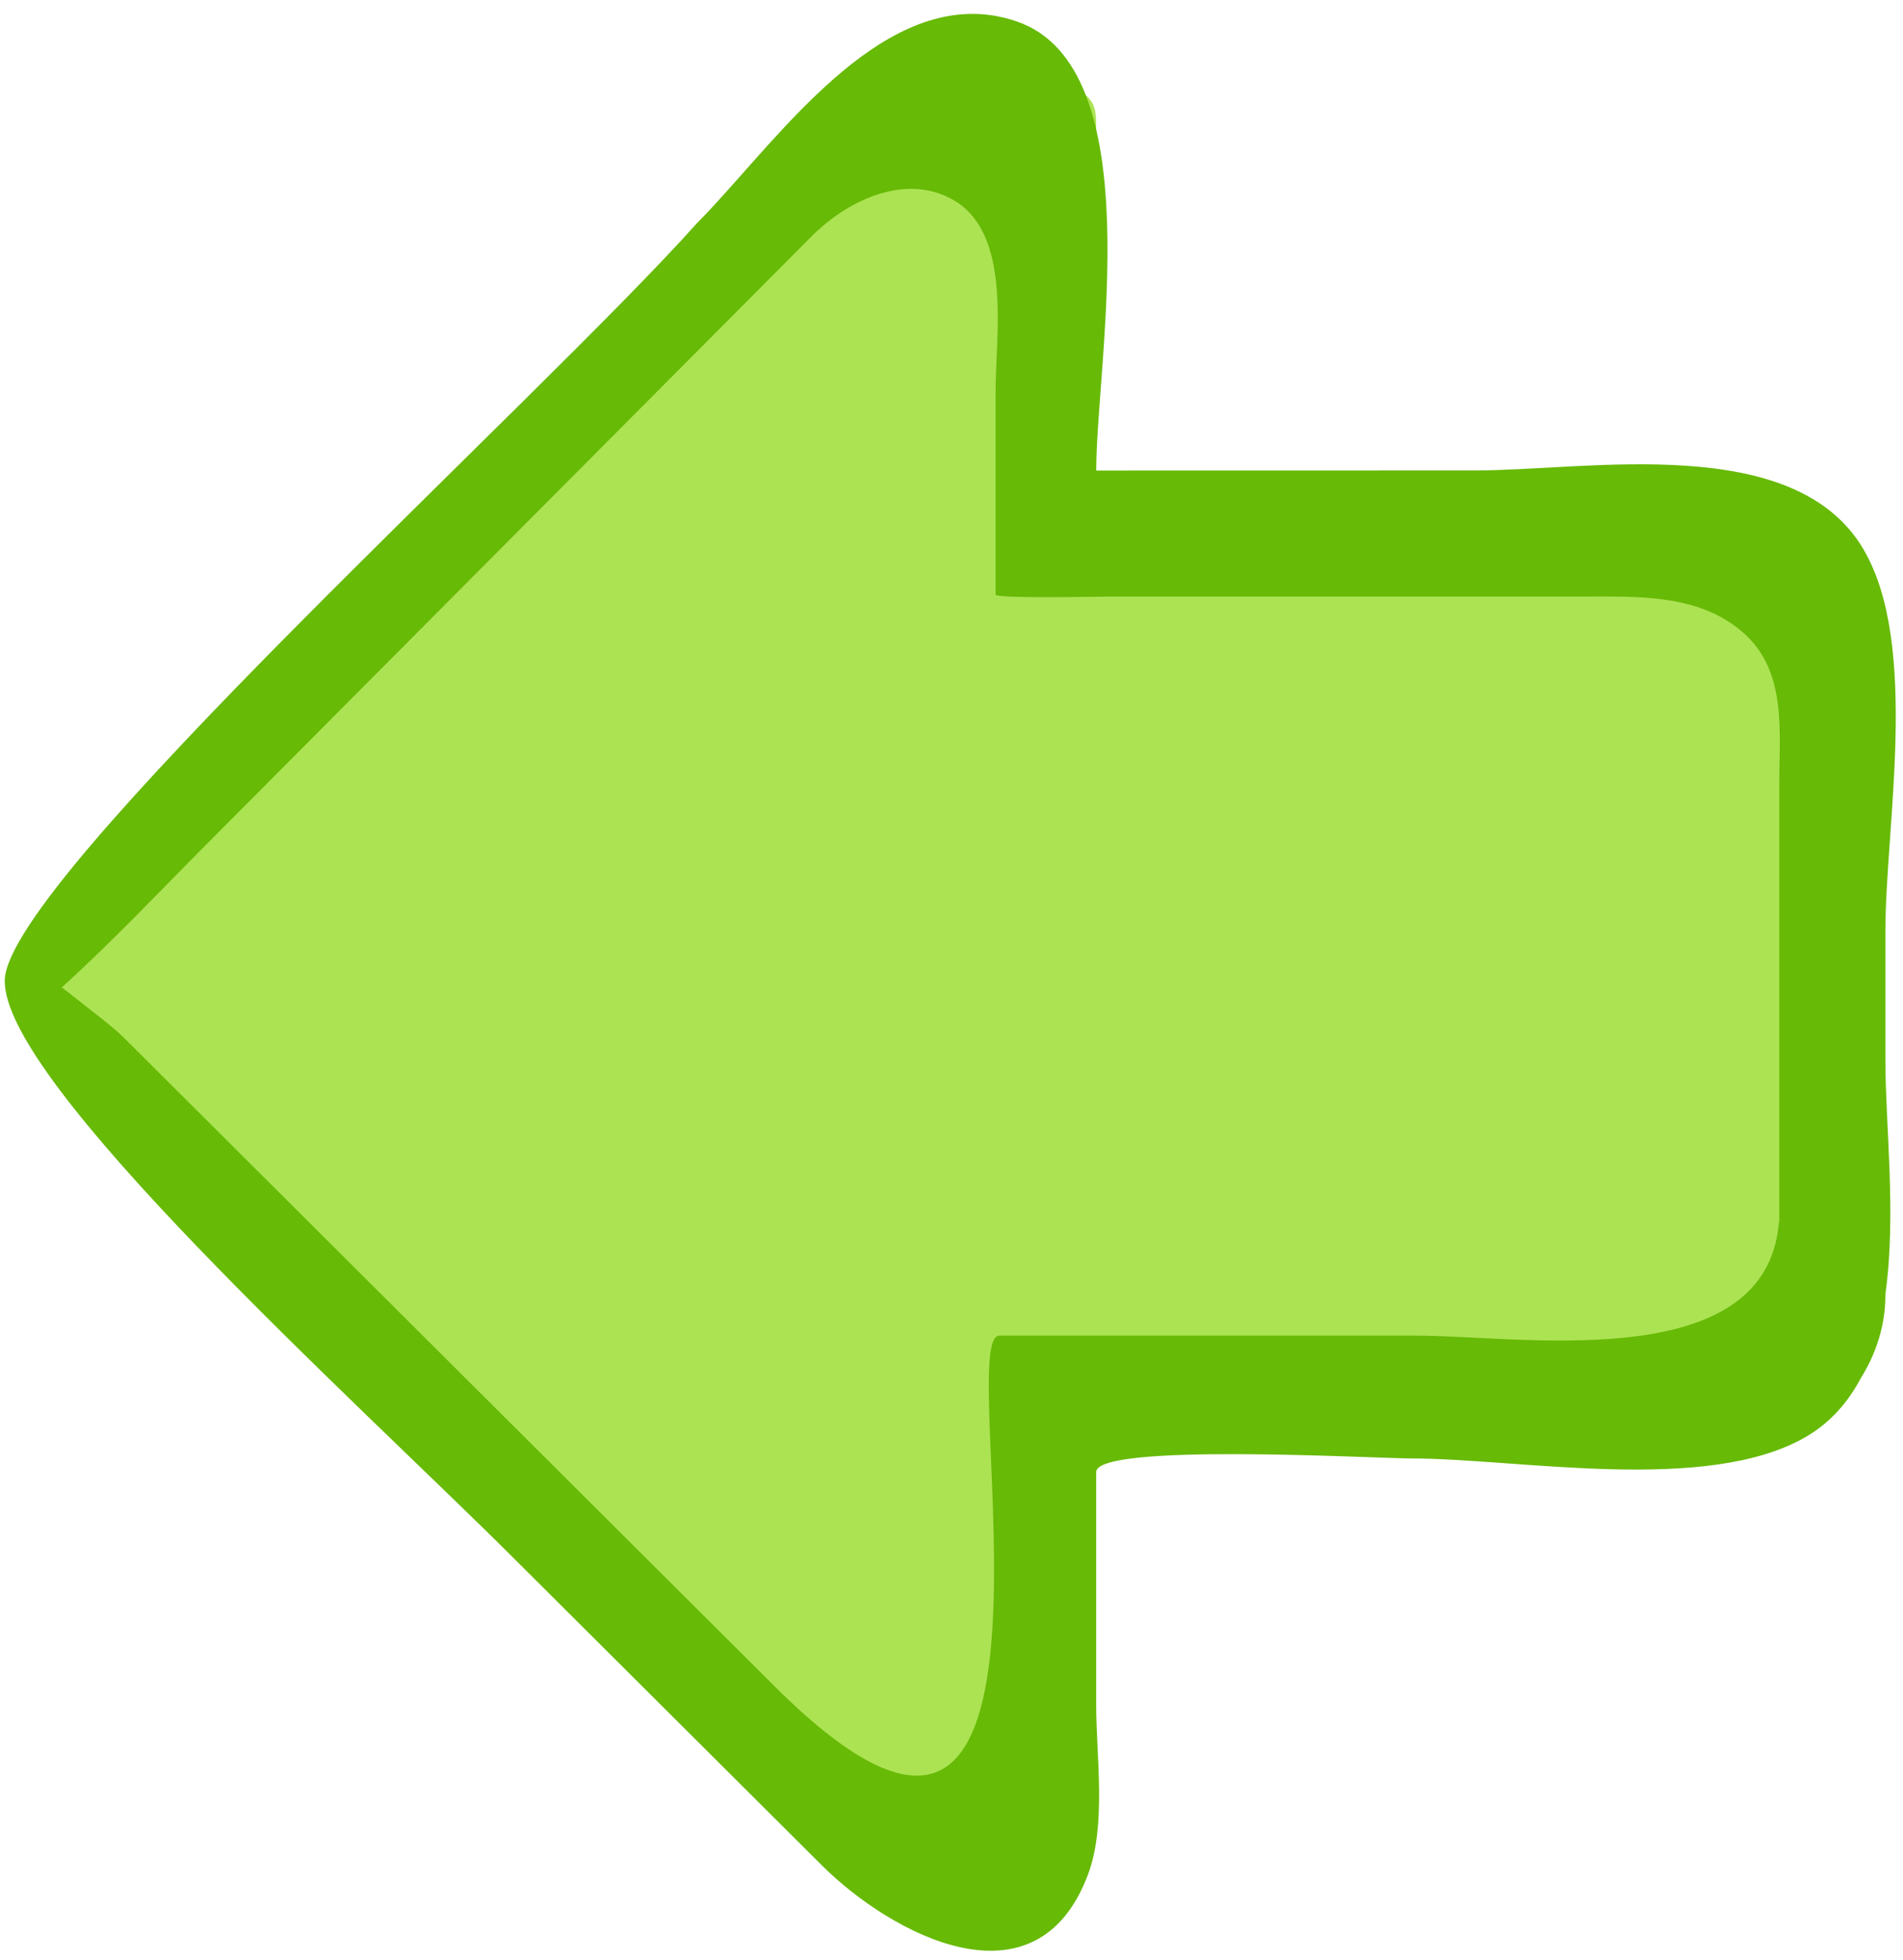
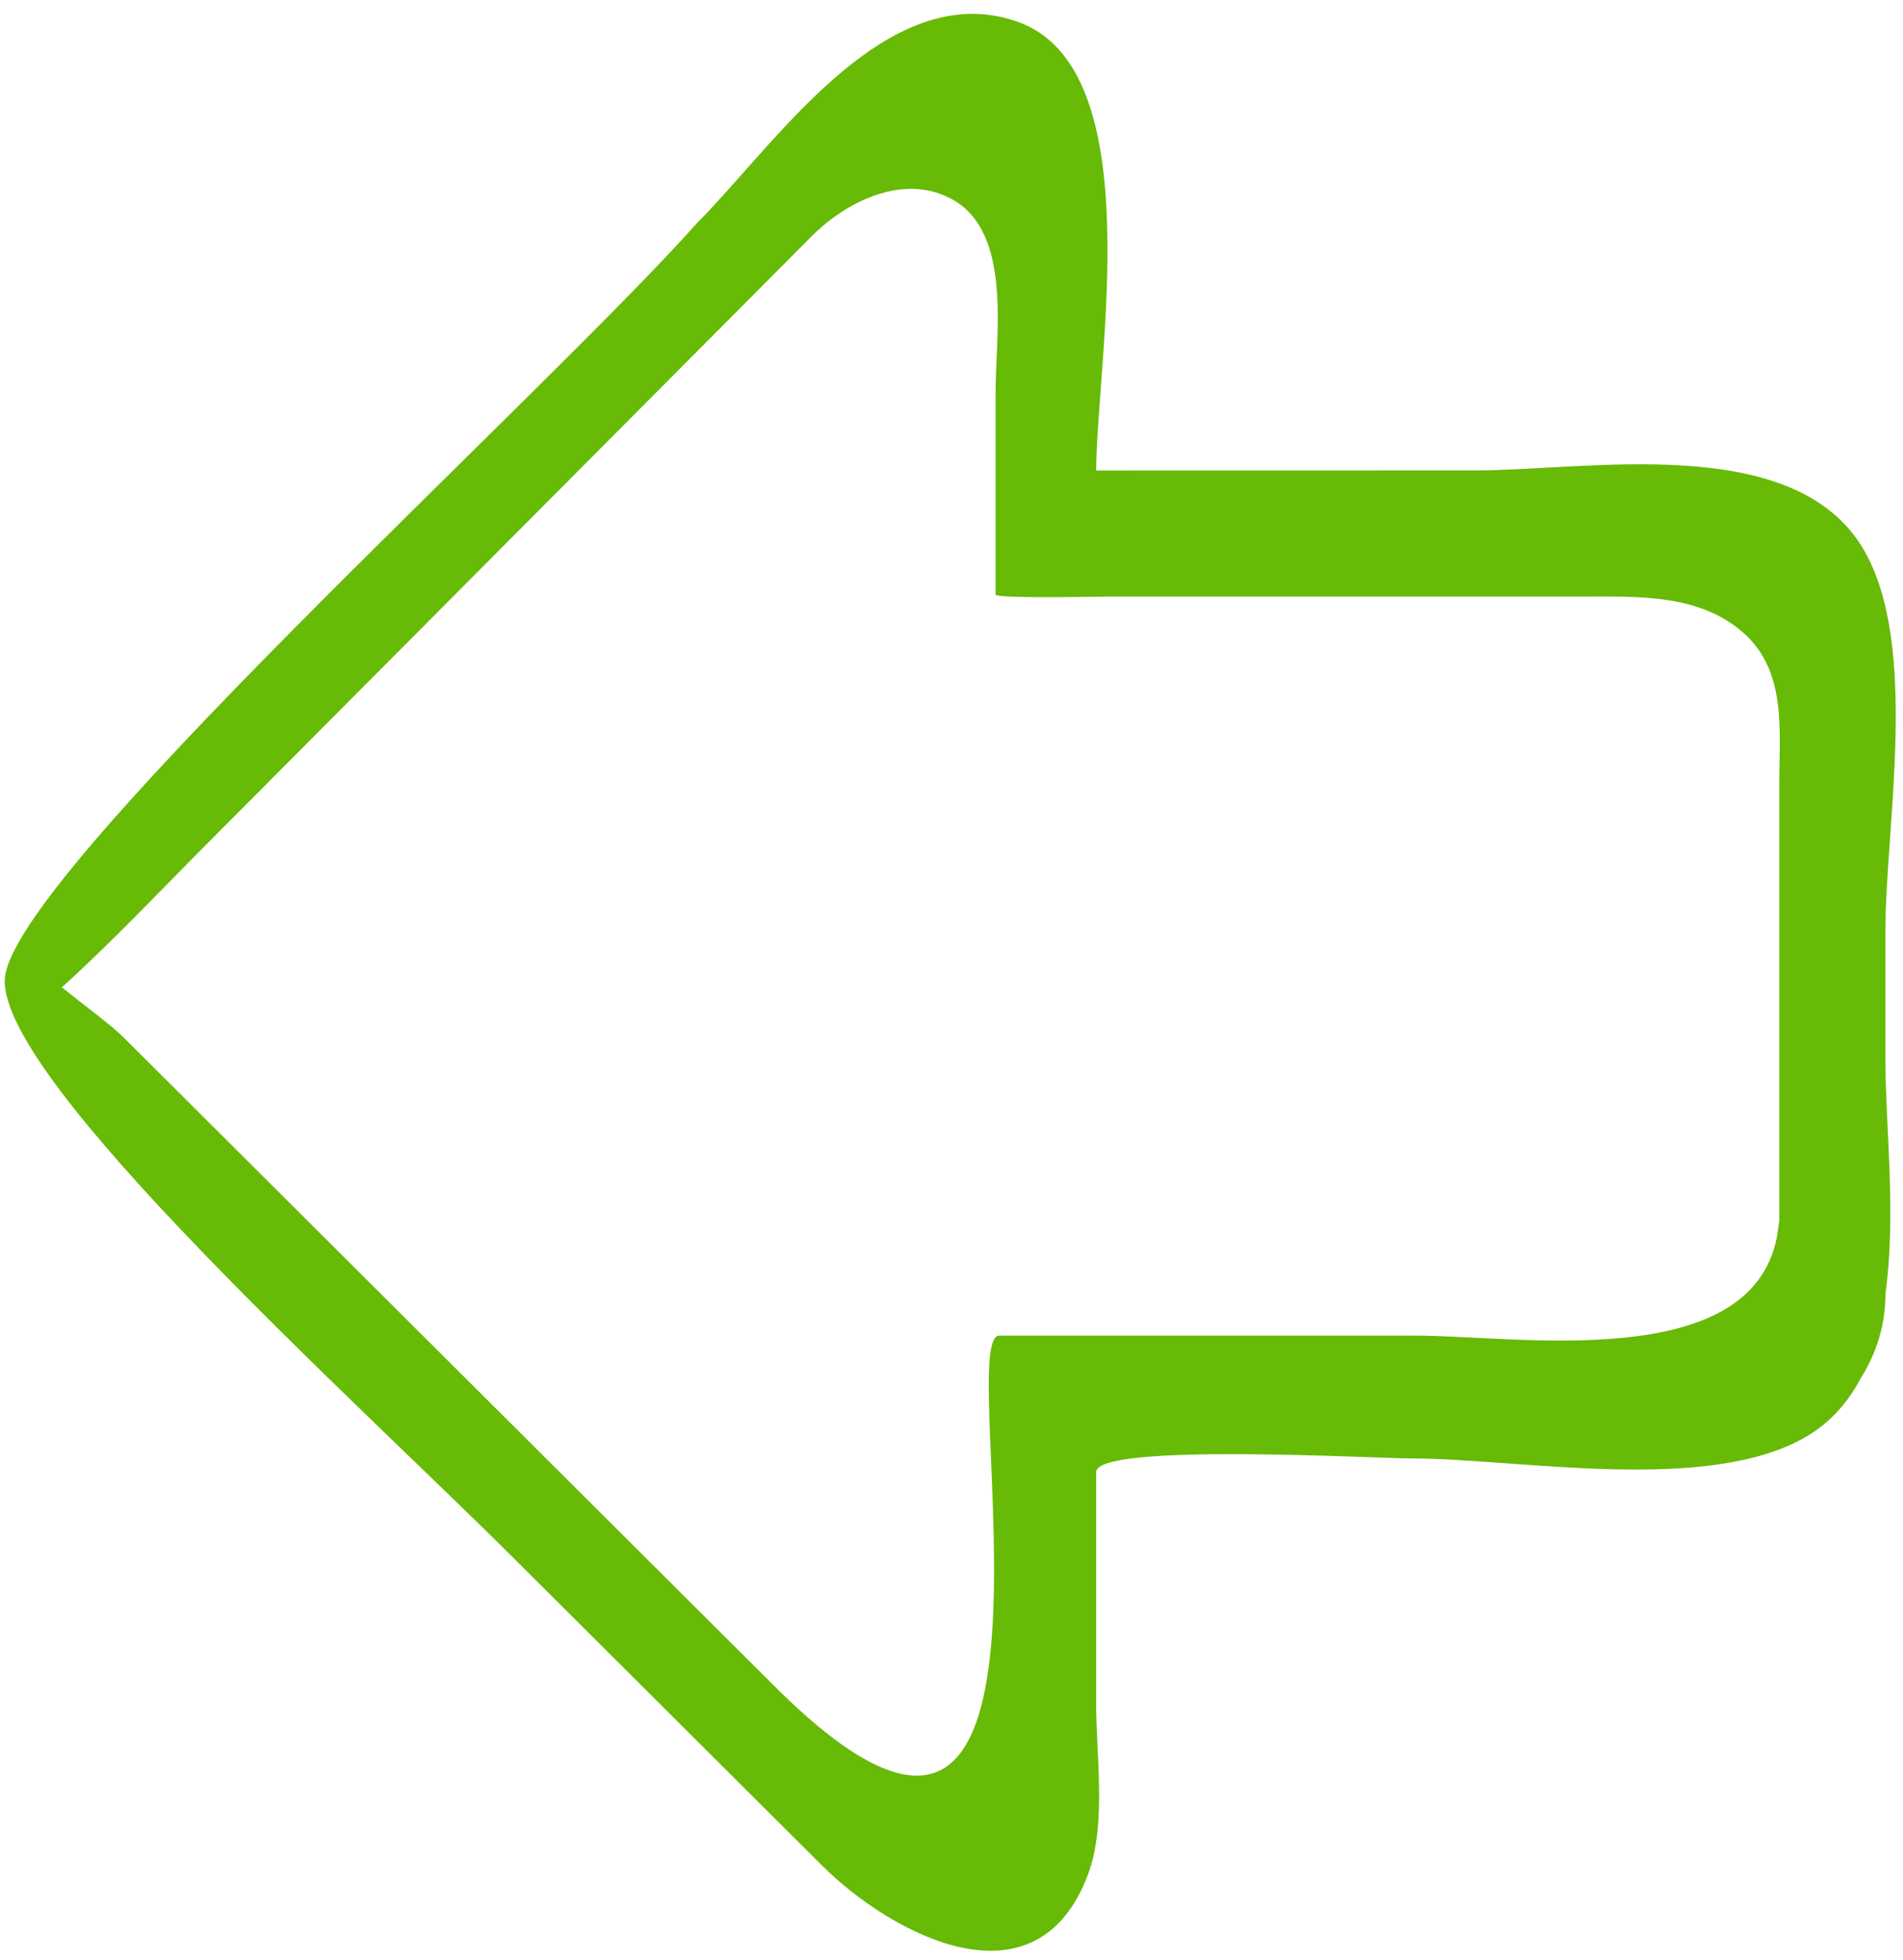
<svg xmlns="http://www.w3.org/2000/svg" xmlns:ns1="http://www.inkscape.org/namespaces/inkscape" xmlns:ns2="http://sodipodi.sourceforge.net/DTD/sodipodi-0.dtd" width="49.232" height="50.709" id="svg4818" version="1.1" ns1:version="0.91 r13725" ns2:docname="back.svg">
  <defs id="defs4820" />
  <ns2:namedview id="base" pagecolor="#ffffff" bordercolor="#666666" borderopacity="1.0" ns1:pageopacity="0.0" ns1:pageshadow="2" ns1:zoom="11.2" ns1:cx="10.957764" ns1:cy="13.323302" ns1:document-units="px" ns1:current-layer="layer1-9" showgrid="false" fit-margin-top="0" fit-margin-left="0" fit-margin-right="0" fit-margin-bottom="0" ns1:window-width="1880" ns1:window-height="1060" ns1:window-x="-3" ns1:window-y="-3" ns1:window-maximized="1" />
  <g ns1:label="Calque 1" ns1:groupmode="layer" id="layer1" transform="translate(-37.304,-109.859)">
    <g transform="matrix(0,0.134,-0.134,0,279.275,68.323)" id="layer1-9" ns1:label="Capa 1">
-       <path ns1:connector-curvature="0" d="m 333.704,1594.124 31.869,0 c 4.8,0 36.837,3.569 39.939,0 2.442,-2.811 0,-18.637 0,-22.189 0,-16.975 0,-33.956 0.006,-50.931 0,-21.926 -7.504,-57.687 15.26,-71.018 18.491,-10.83 49.523,-4.207 69.62,-4.207 23.1,0 47.323,-2.137 70.342,0 36.811,0 26.811,38.928 26.811,63.326 l 0,87.399 c 0,3.404 62.959,0.95 70.485,0.95 26.093,0 32.4,23.864 13.638,42.688 -16.424,16.474 -31.509,32.954 -47.936,49.429 -34.951,35.069 -64.33,66.256 -102.342,98.019 -22.48,22.415 -43.877,-0.299 -59.71,-16.116 -21.565,-21.551 -43.135,-41.766 -64.703,-63.311 -21.196,-21.176 -42.391,-40.355 -63.582,-61.528 -13.742,-13.73 -25.967,-25.794 -8.447,-45.98 3.572,-4.12 3.267,-6.531 8.749,-6.531" id="path10" style="fill:#ace353;fill-opacity:1" ns2:nodetypes="cscsccscssscccccscc" />
      <path style="fill:#67ba06;fill-opacity:1" d="M 25.189,0.334 C 22.349,0.422 19.946,3.965 18.178,5.74 14.08,10.325 0.391,22.667 0.281,25.296 c -0.11,2.63 9.04,10.858 13.139,14.944 2.662,2.654 5.323,5.305 7.984,7.959 1.786,1.779 5.548,3.81 6.883,0.229 0.478,-1.282 0.209,-3.049 0.209,-4.377 l 0,-6.02 c 0,-0.764 7.199,-0.352 8.139,-0.352 2.782,0 7.662,0.934 10.219,-0.564 0.631,-0.37 1.08,-0.893 1.406,-1.506 0.399,-0.636 0.639,-1.373 0.639,-2.152 l 0,-0.027 c 0.287,-2.044 0,-4.385 0,-6.033 l 0,-3.359 c 0,-2.692 0.886,-7.382 -0.564,-9.859 -1.785,-3.049 -7.108,-2.043 -10.045,-2.043 -3.264,4.01e-4 -6.529,0.001 -9.793,0.002 0,-2.811 1.433,-10.426 -2.062,-11.613 C 26.011,0.38 25.595,0.321 25.189,0.334 Z M 23.832,4.859 c 0.33,0.017 0.658,0.105 0.969,0.283 1.527,0.878 1.094,3.486 1.094,4.965 l 0,5.238 c 0,0.11 2.755,0.051 2.979,0.051 l 12.227,0 c 1.421,0 2.985,-0.068 4.127,0.938 1.126,0.992 0.928,2.539 0.928,3.885 l 0,2.016 0,9.295 c -0.023,0.143 -0.037,0.291 -0.064,0.432 -0.692,3.533 -6.737,2.541 -9.309,2.541 l -10.789,0 c -1.25,0 2.678,17.53 -5.809,9.07 C 14.575,37.981 8.966,32.391 3.357,26.799 3.042,26.484 2.38,25.998 1.756,25.5 3.074,24.306 4.353,22.949 5.434,21.863 8.578,18.704 11.722,15.545 14.865,12.387 c 2.093,-2.104 4.187,-4.208 6.281,-6.311 0.678,-0.682 1.695,-1.268 2.686,-1.217 z" transform="matrix(0,-7.468,7.468,0,310.171,1806.926)" id="path12" ns1:connector-curvature="0" ns2:nodetypes="sczcccsssccscssccccsscsssscscccssccccccs" />
    </g>
  </g>
</svg>